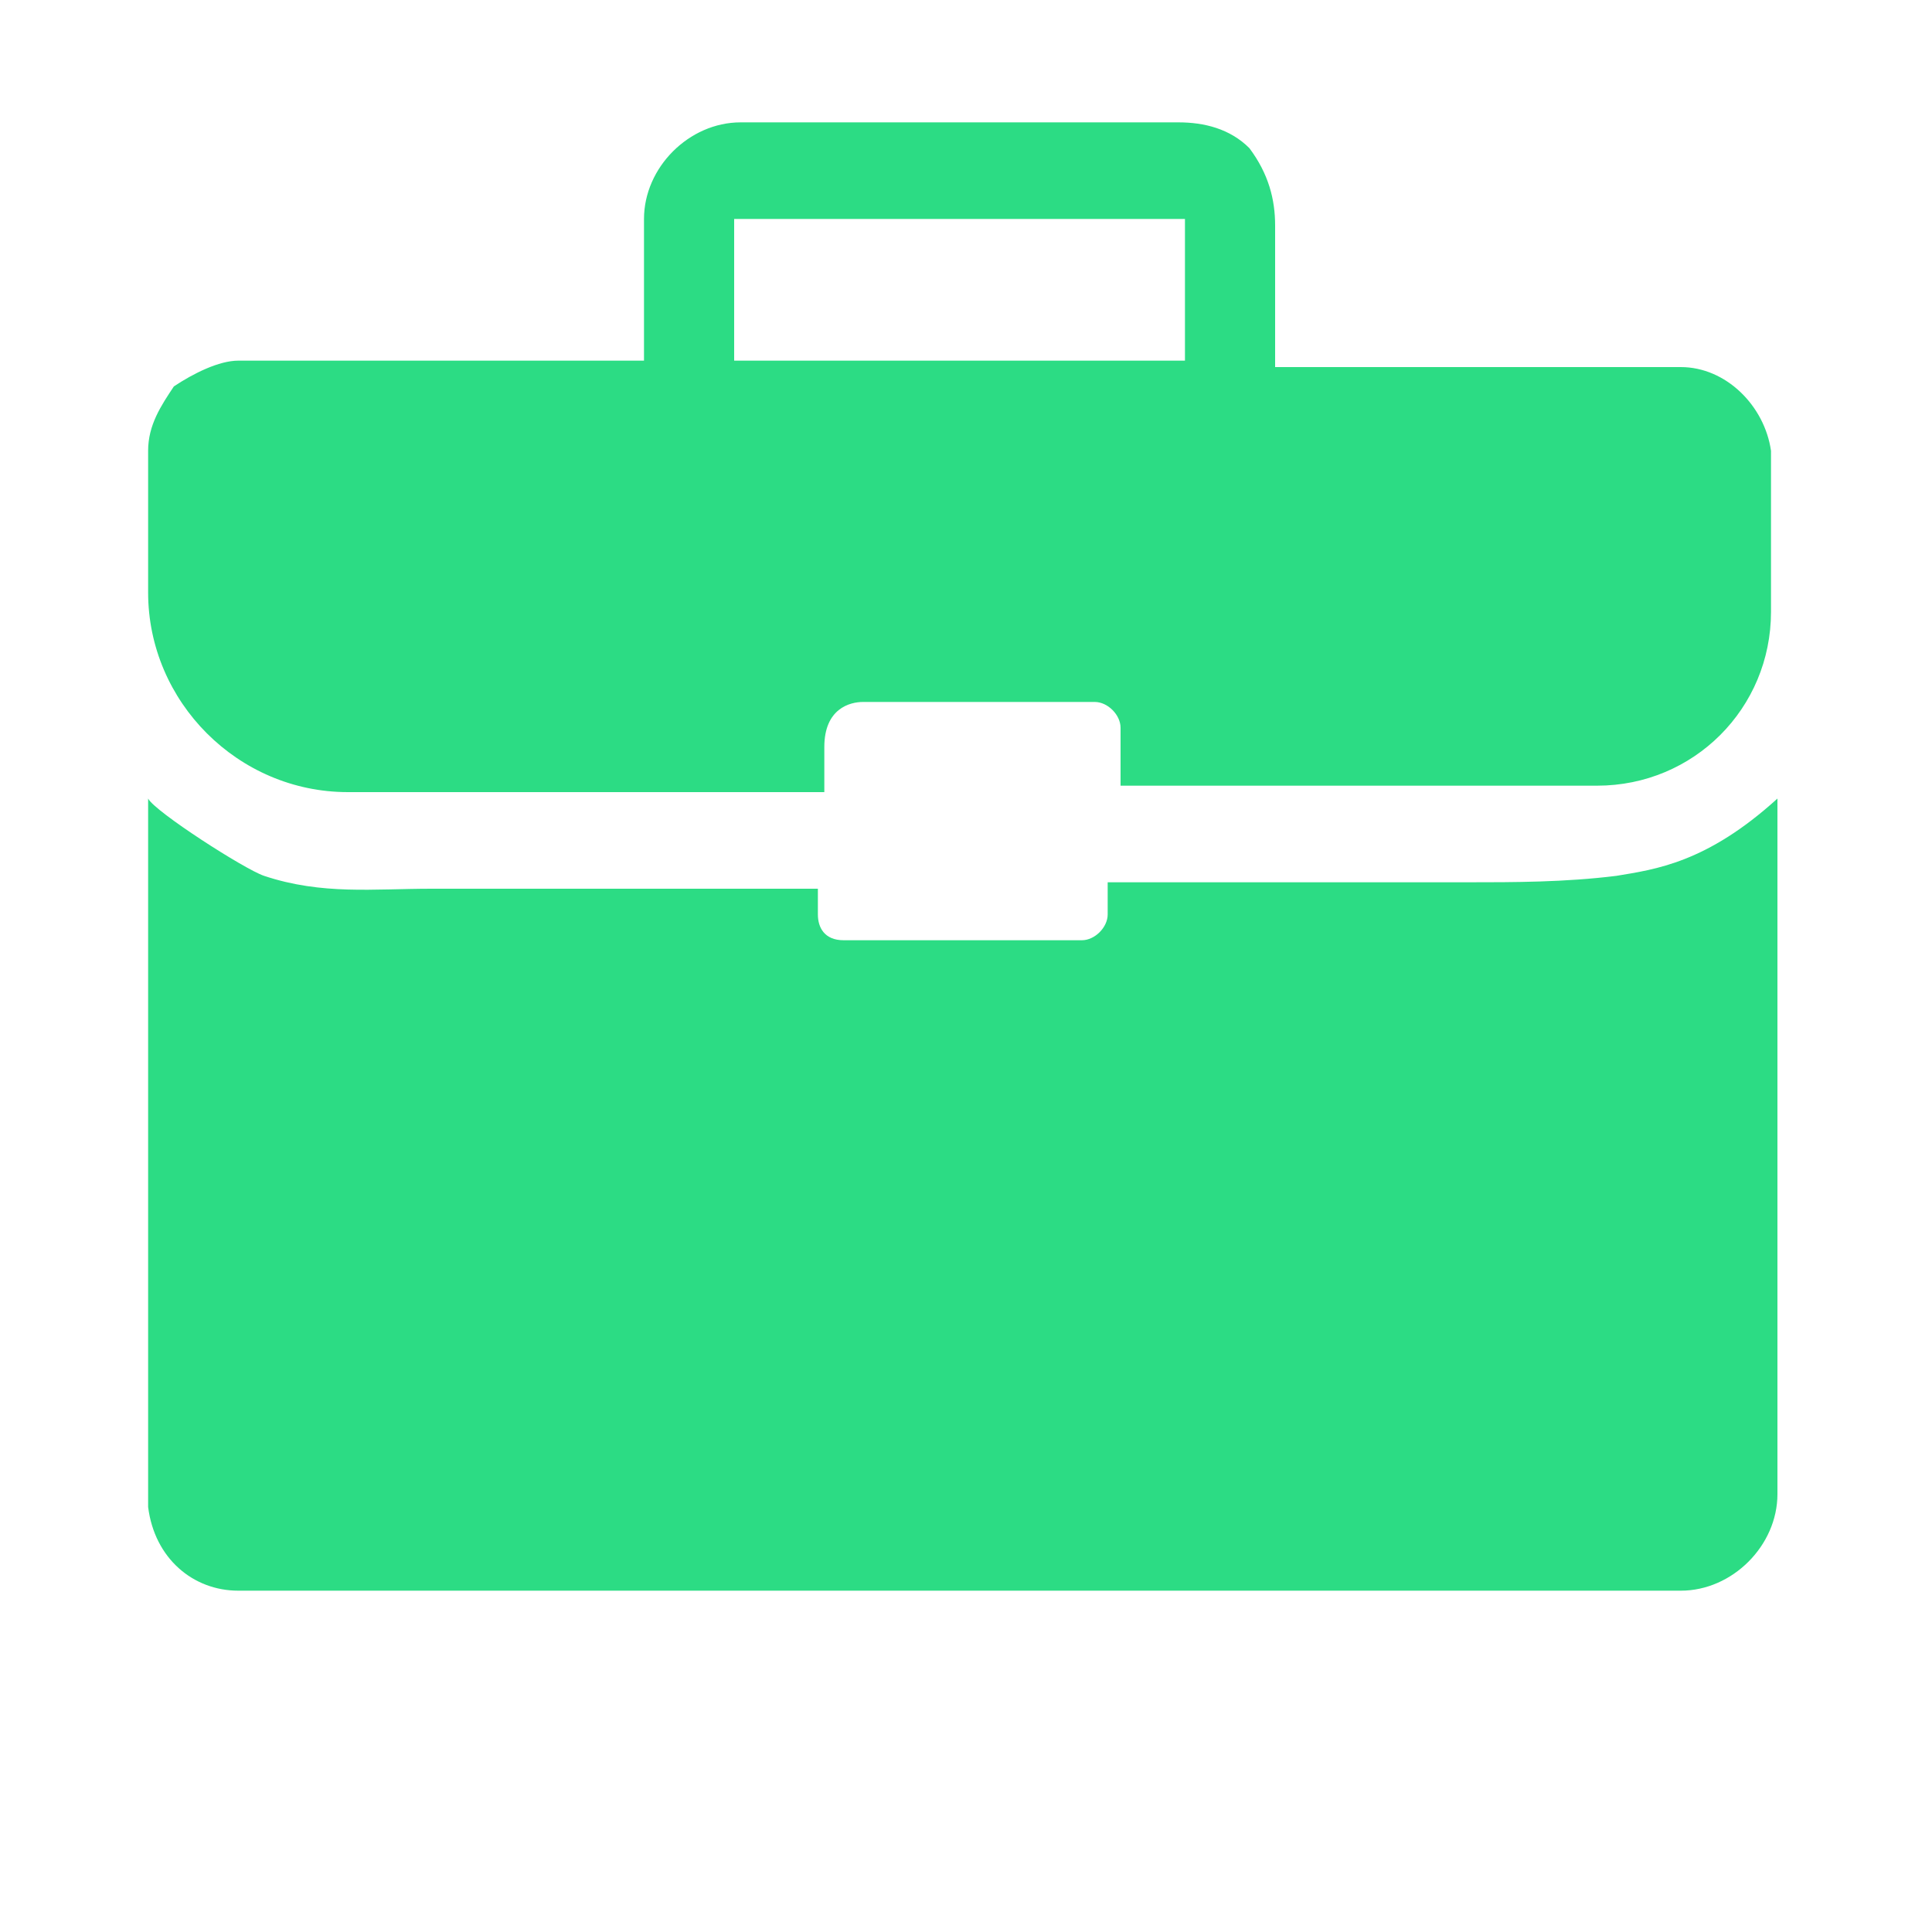
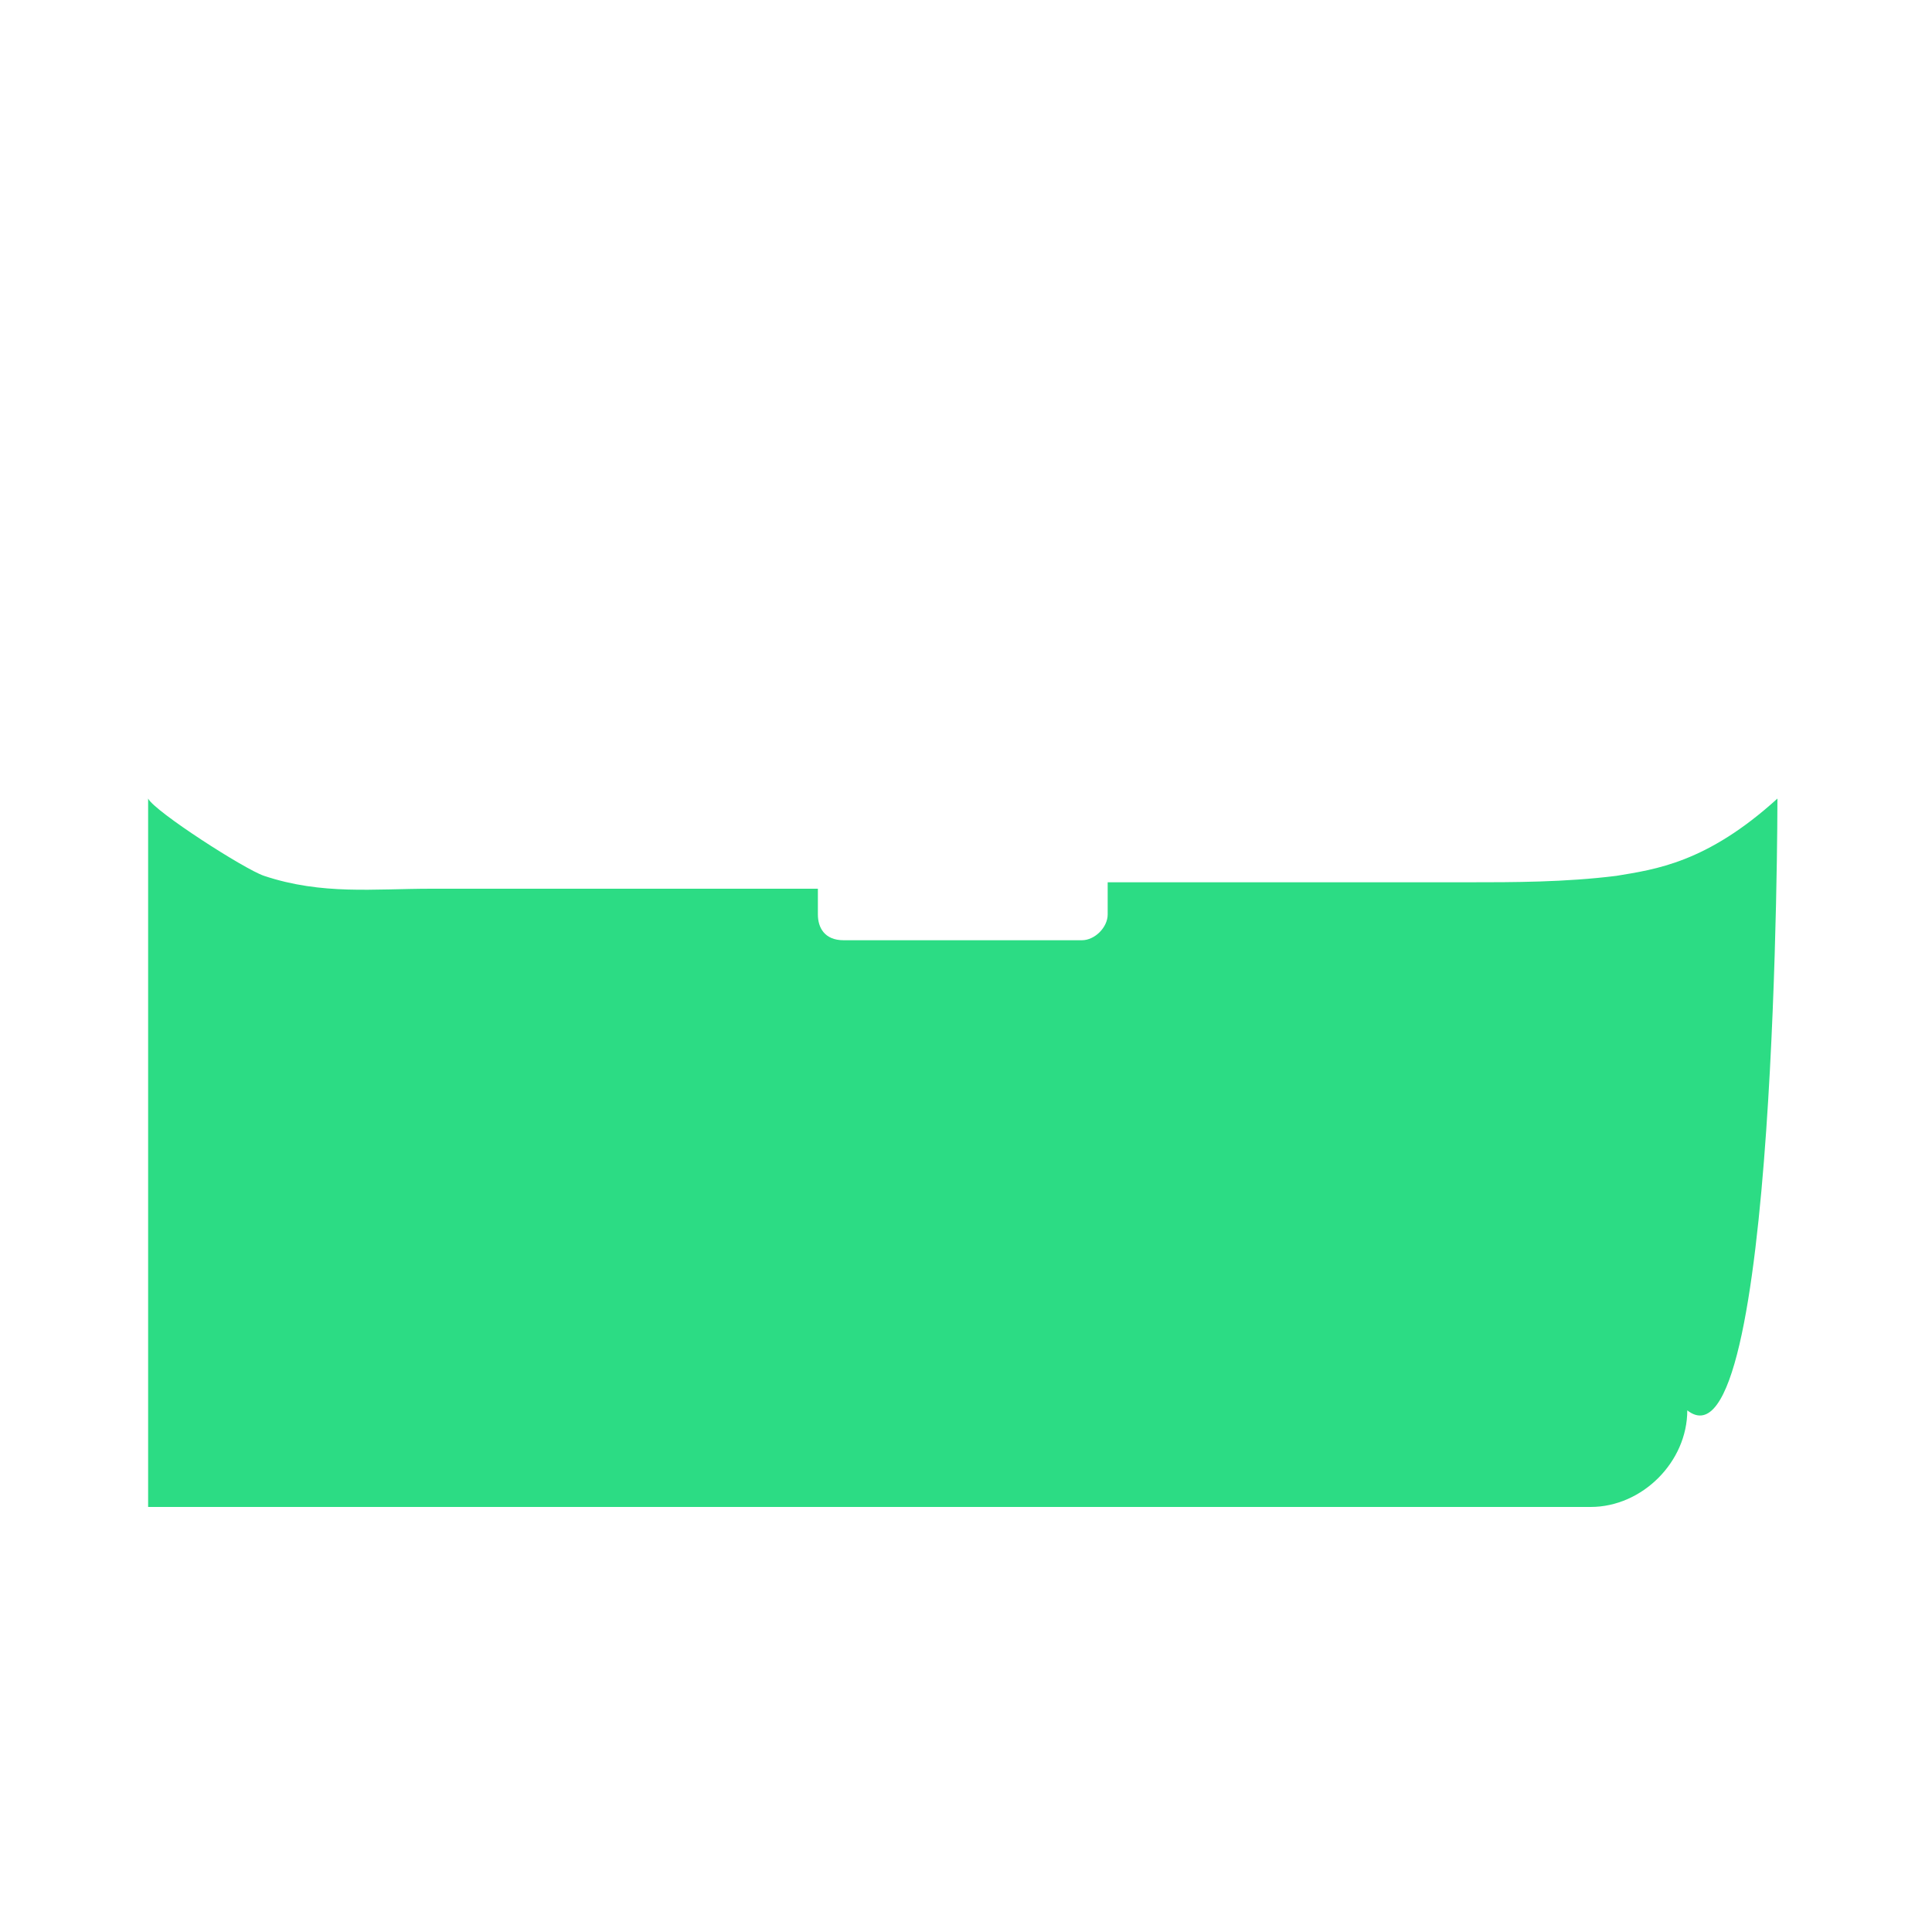
<svg xmlns="http://www.w3.org/2000/svg" version="1.1" id="Layer_1" x="0px" y="0px" viewBox="0 0 30 30" style="enable-background:new 0 0 30 30;" xml:space="preserve">
  <style type="text/css">
	.st0{fill:#2CDC84;}
</style>
  <g>
-     <path class="st0" d="M27.6,12.4c-1.1,1-1.9,1.1-2.5,1.2c-0.8,0.1-1.6,0.1-2.3,0.1c0,0-5.5,0-5.6,0v0.5c0,0.2-0.2,0.4-0.4,0.4   c-0.4,0-3.5,0-3.7,0c-0.3,0-0.4-0.2-0.4-0.4c0-0.1,0-0.3,0-0.4h-6c-0.9,0-1.7,0.1-2.6-0.2c-0.3-0.1-1.7-1-1.8-1.2v11   c0.1,0.8,0.7,1.3,1.4,1.3c0.2,0,22.2,0,22.4,0c0.8,0,1.5-0.7,1.5-1.5C27.6,23,27.6,12.4,27.6,12.4z" />
-     <path class="st0" d="M18.4,5.6h-7V3.4l0,0l0,0l0,0l0,0l0,0l0,0l0,0l0,0l0,0l0,0l0,0l0,0l0,0l0,0l0,0l0,0l0,0h7   C18.4,3.4,18.4,4.9,18.4,5.6z M27.5,8V7c-0.1-0.7-0.7-1.3-1.4-1.3c-0.1,0-6.3,0-6.3,0V3.5c0-0.4-0.1-0.8-0.4-1.2   c-0.3-0.3-0.7-0.4-1.1-0.4s-0.7,0-1.1,0h-5.5h-0.2c-0.8,0-1.5,0.7-1.5,1.5v2.2c0,0-6.2,0-6.3,0C3.4,5.6,3,5.8,2.7,6   C2.5,6.3,2.3,6.6,2.3,7v2.2c0,1.7,1.4,3.1,3.1,3.1l7.4,0v-0.7c0-0.6,0.4-0.7,0.6-0.7H17c0.2,0,0.4,0.2,0.4,0.4l0,0l0,0v0.9   c0,0,0,0,0.1,0l0,0c0.8,0,1.5,0,2.3,0h5c1.5,0,2.7-1.2,2.7-2.7V8z" />
+     <path class="st0" d="M27.6,12.4c-1.1,1-1.9,1.1-2.5,1.2c-0.8,0.1-1.6,0.1-2.3,0.1c0,0-5.5,0-5.6,0v0.5c0,0.2-0.2,0.4-0.4,0.4   c-0.4,0-3.5,0-3.7,0c-0.3,0-0.4-0.2-0.4-0.4c0-0.1,0-0.3,0-0.4h-6c-0.9,0-1.7,0.1-2.6-0.2c-0.3-0.1-1.7-1-1.8-1.2v11   c0.2,0,22.2,0,22.4,0c0.8,0,1.5-0.7,1.5-1.5C27.6,23,27.6,12.4,27.6,12.4z" />
  </g>
</svg>